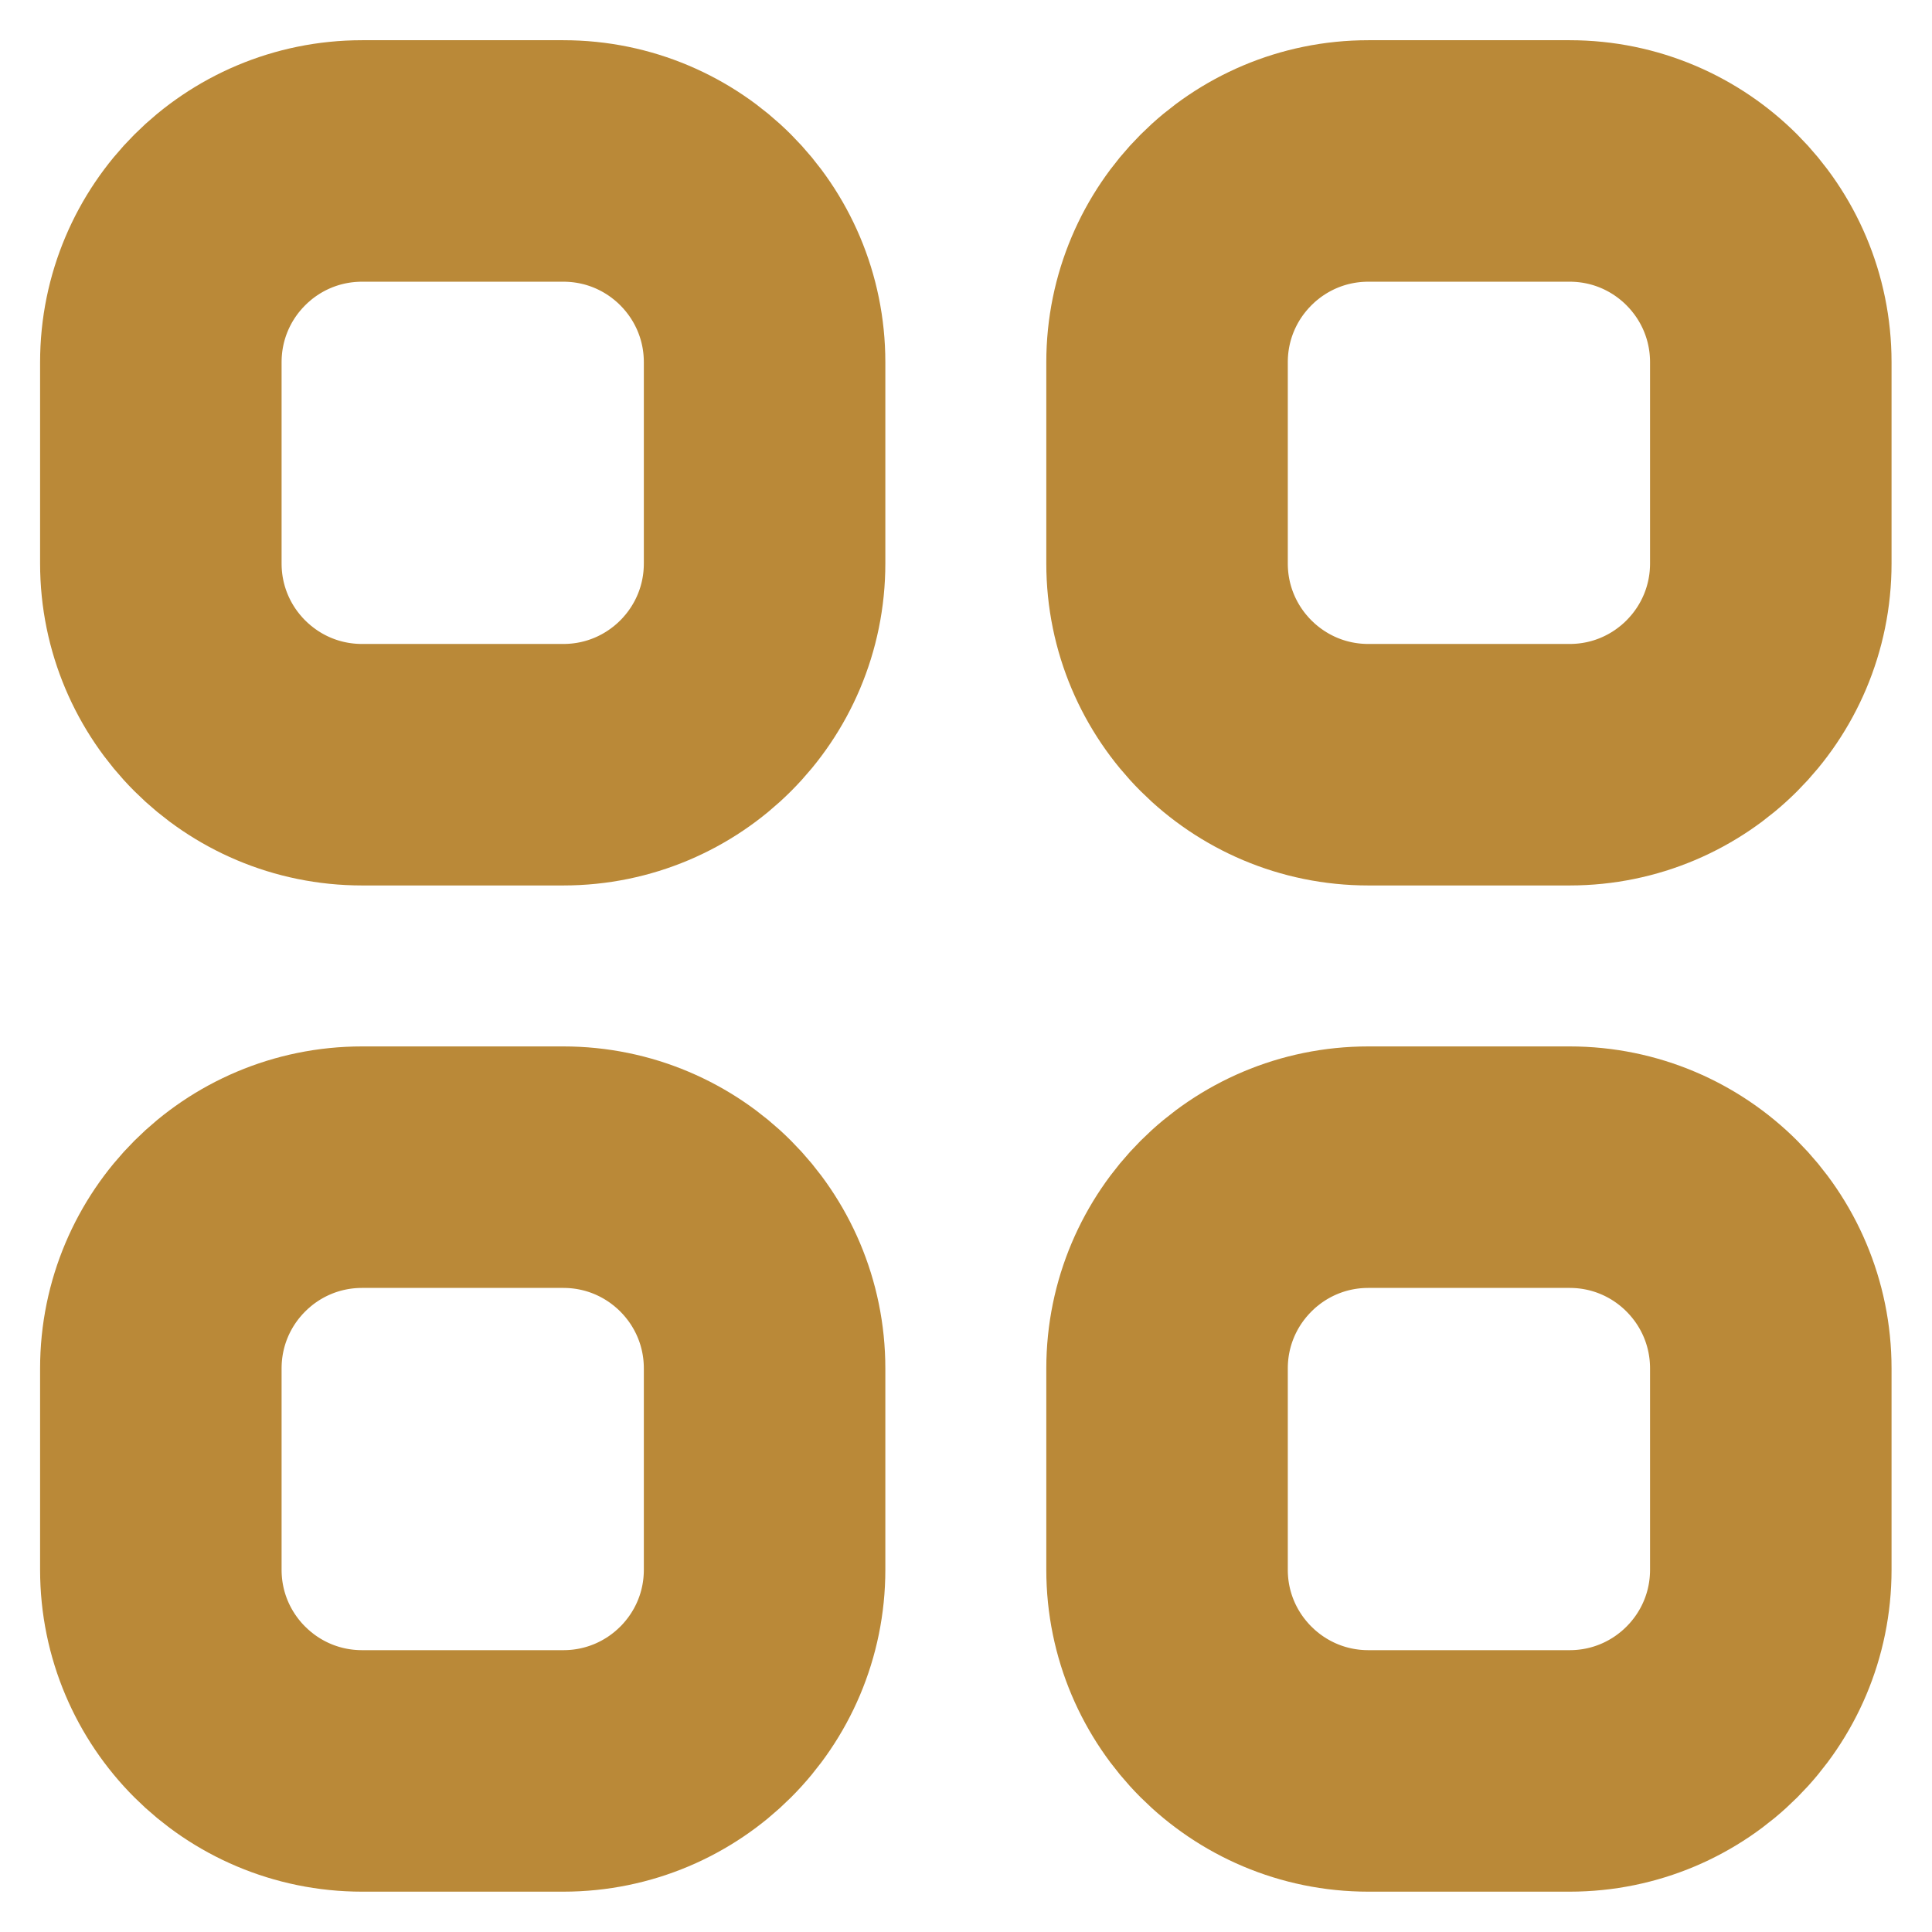
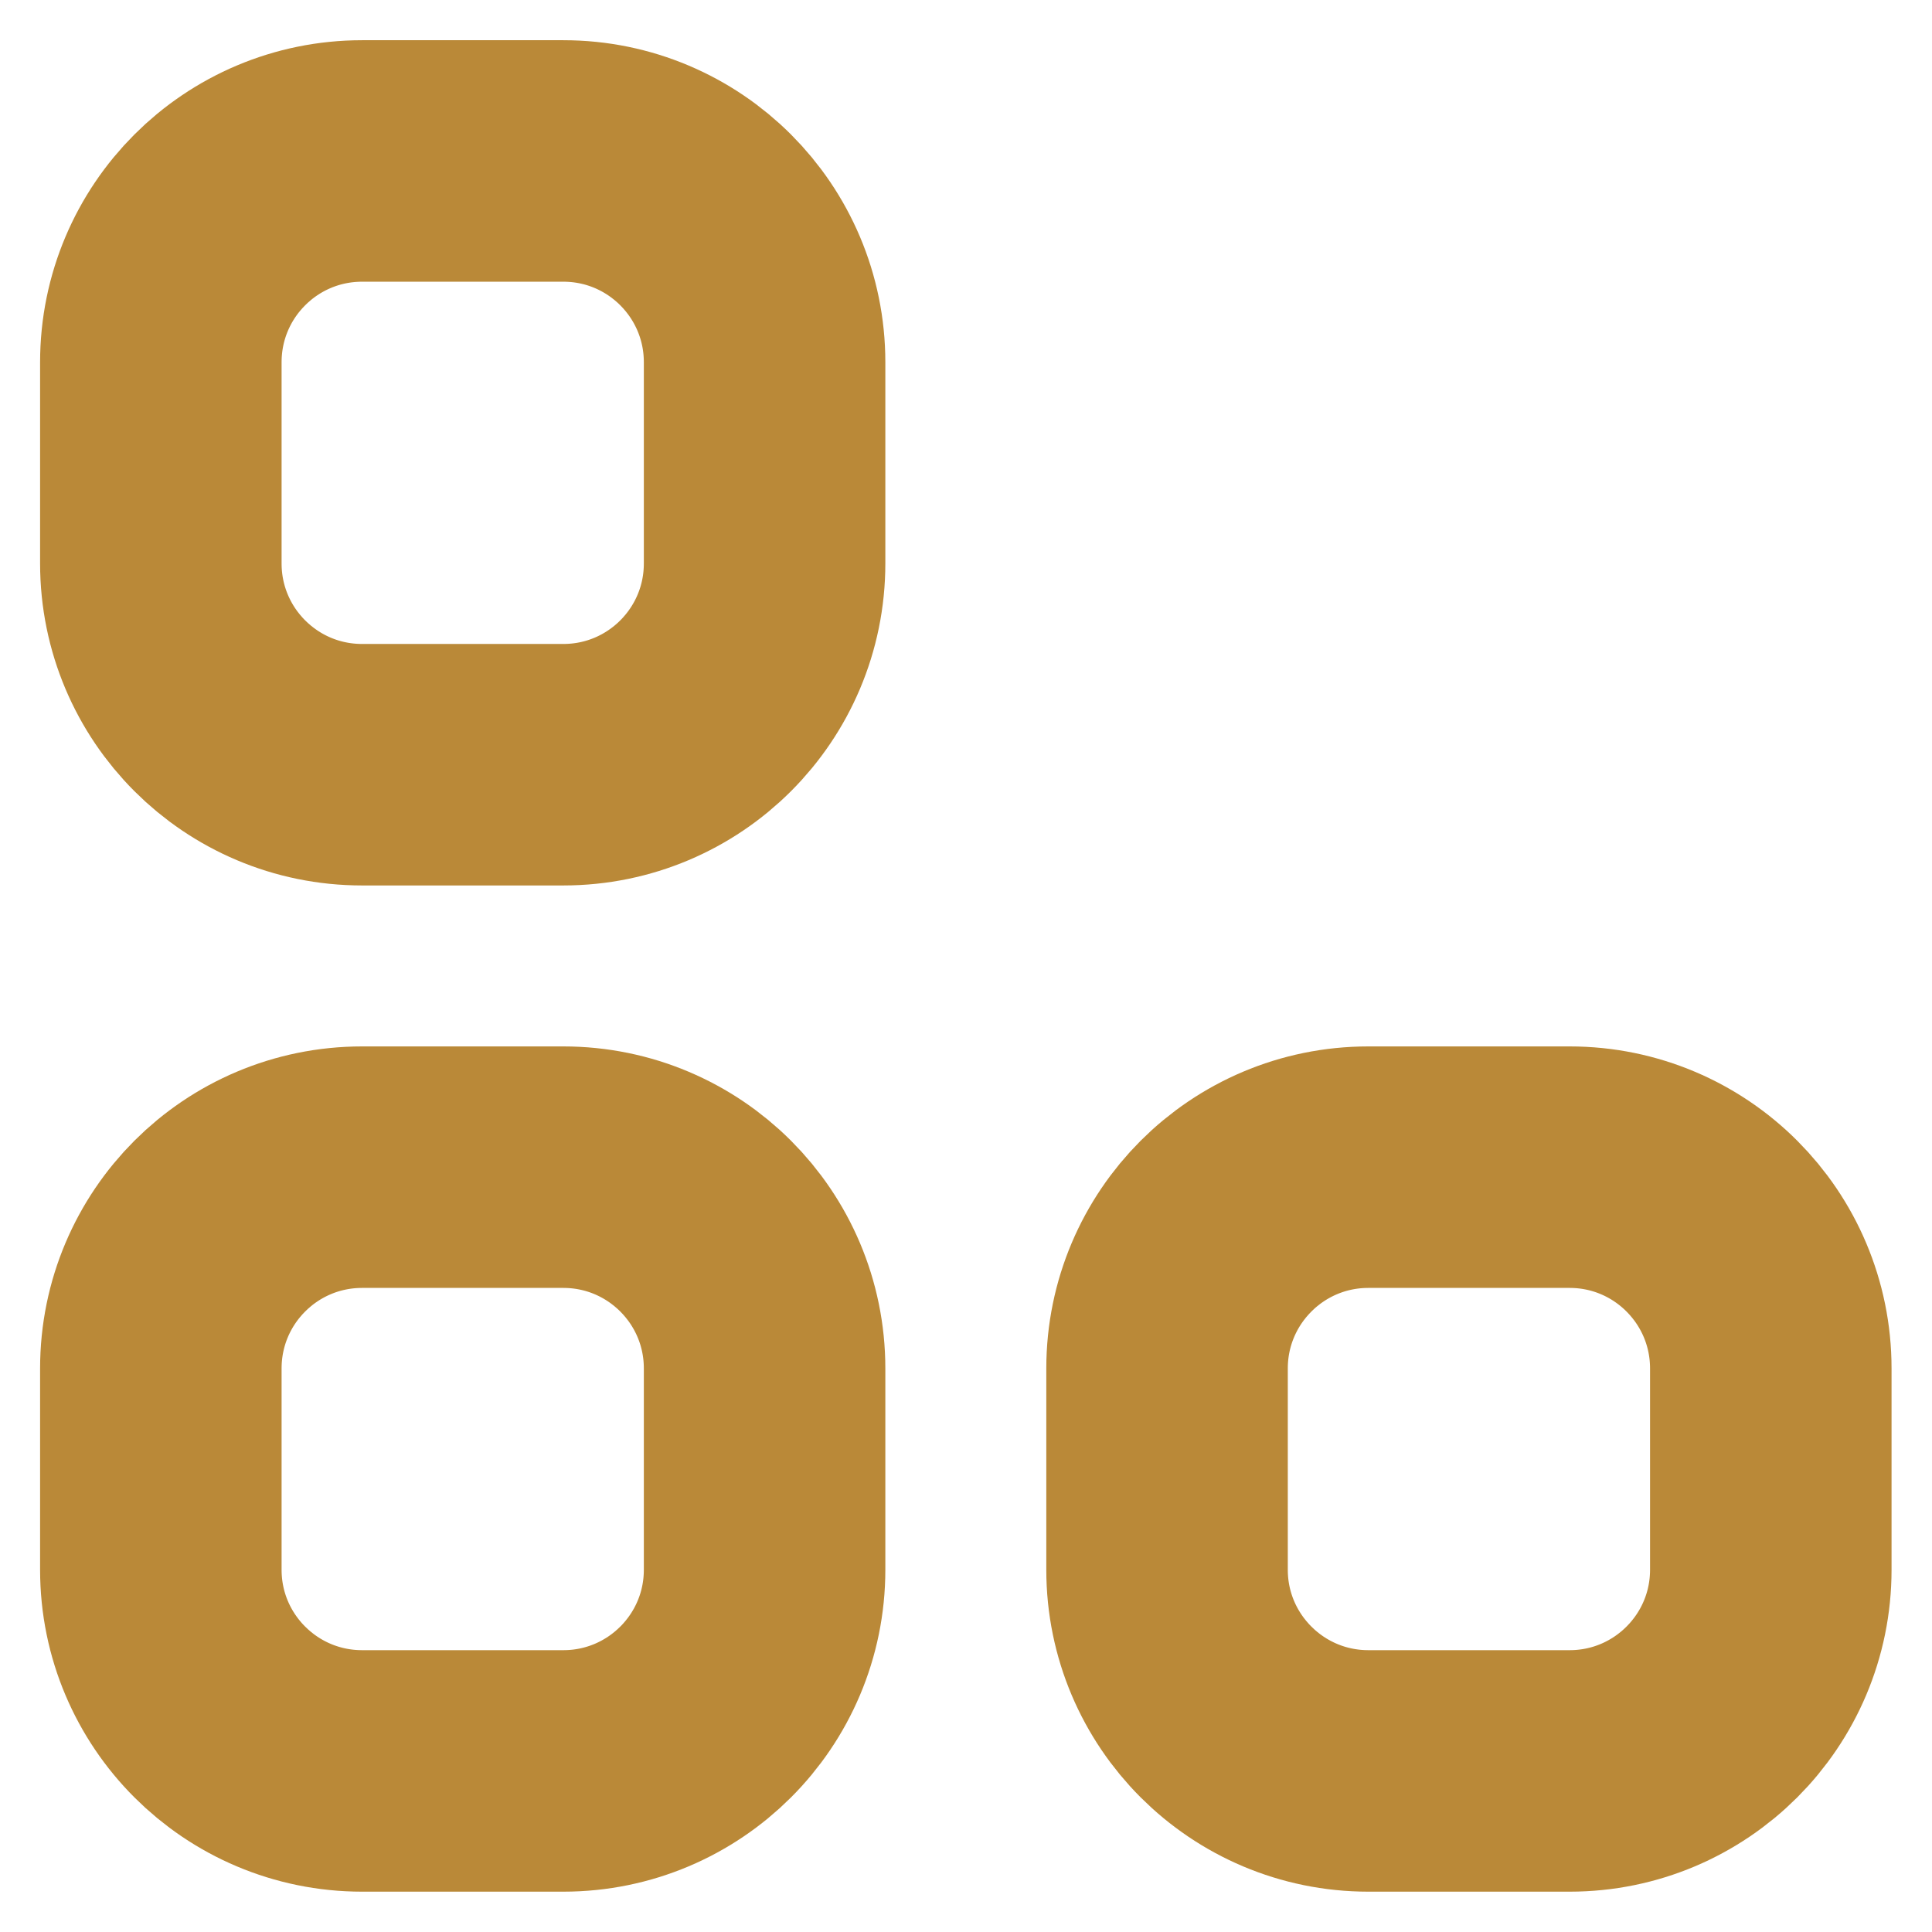
<svg xmlns="http://www.w3.org/2000/svg" width="16" height="16" viewBox="0 0 16 16" fill="none">
  <path d="M1.332 3C1.332 2.079 2.078 1.333 2.999 1.333H4.665C5.586 1.333 6.332 2.079 6.332 3V4.666C6.332 5.587 5.586 6.333 4.665 6.333H2.999C2.078 6.333 1.332 5.587 1.332 4.666V3Z" stroke="#BA8938" stroke-width="2" stroke-linecap="round" stroke-linejoin="round" />
-   <path d="M9.665 3C9.665 2.079 10.412 1.333 11.332 1.333H12.999C13.919 1.333 14.665 2.079 14.665 3V4.666C14.665 5.587 13.919 6.333 12.999 6.333H11.332C10.412 6.333 9.665 5.587 9.665 4.666V3Z" stroke="#BA8938" stroke-width="2" stroke-linecap="round" stroke-linejoin="round" />
  <path d="M1.332 11.333C1.332 10.412 2.078 9.666 2.999 9.666H4.665C5.586 9.666 6.332 10.412 6.332 11.333V13C6.332 13.92 5.586 14.666 4.665 14.666H2.999C2.078 14.666 1.332 13.92 1.332 13V11.333Z" stroke="#BA8938" stroke-width="2" stroke-linecap="round" stroke-linejoin="round" />
  <path d="M9.665 11.333C9.665 10.412 10.412 9.666 11.332 9.666H12.999C13.919 9.666 14.665 10.412 14.665 11.333V13C14.665 13.92 13.919 14.666 12.999 14.666H11.332C10.412 14.666 9.665 13.92 9.665 13V11.333Z" stroke="#BA8938" stroke-width="2" stroke-linecap="round" stroke-linejoin="round" />
</svg>